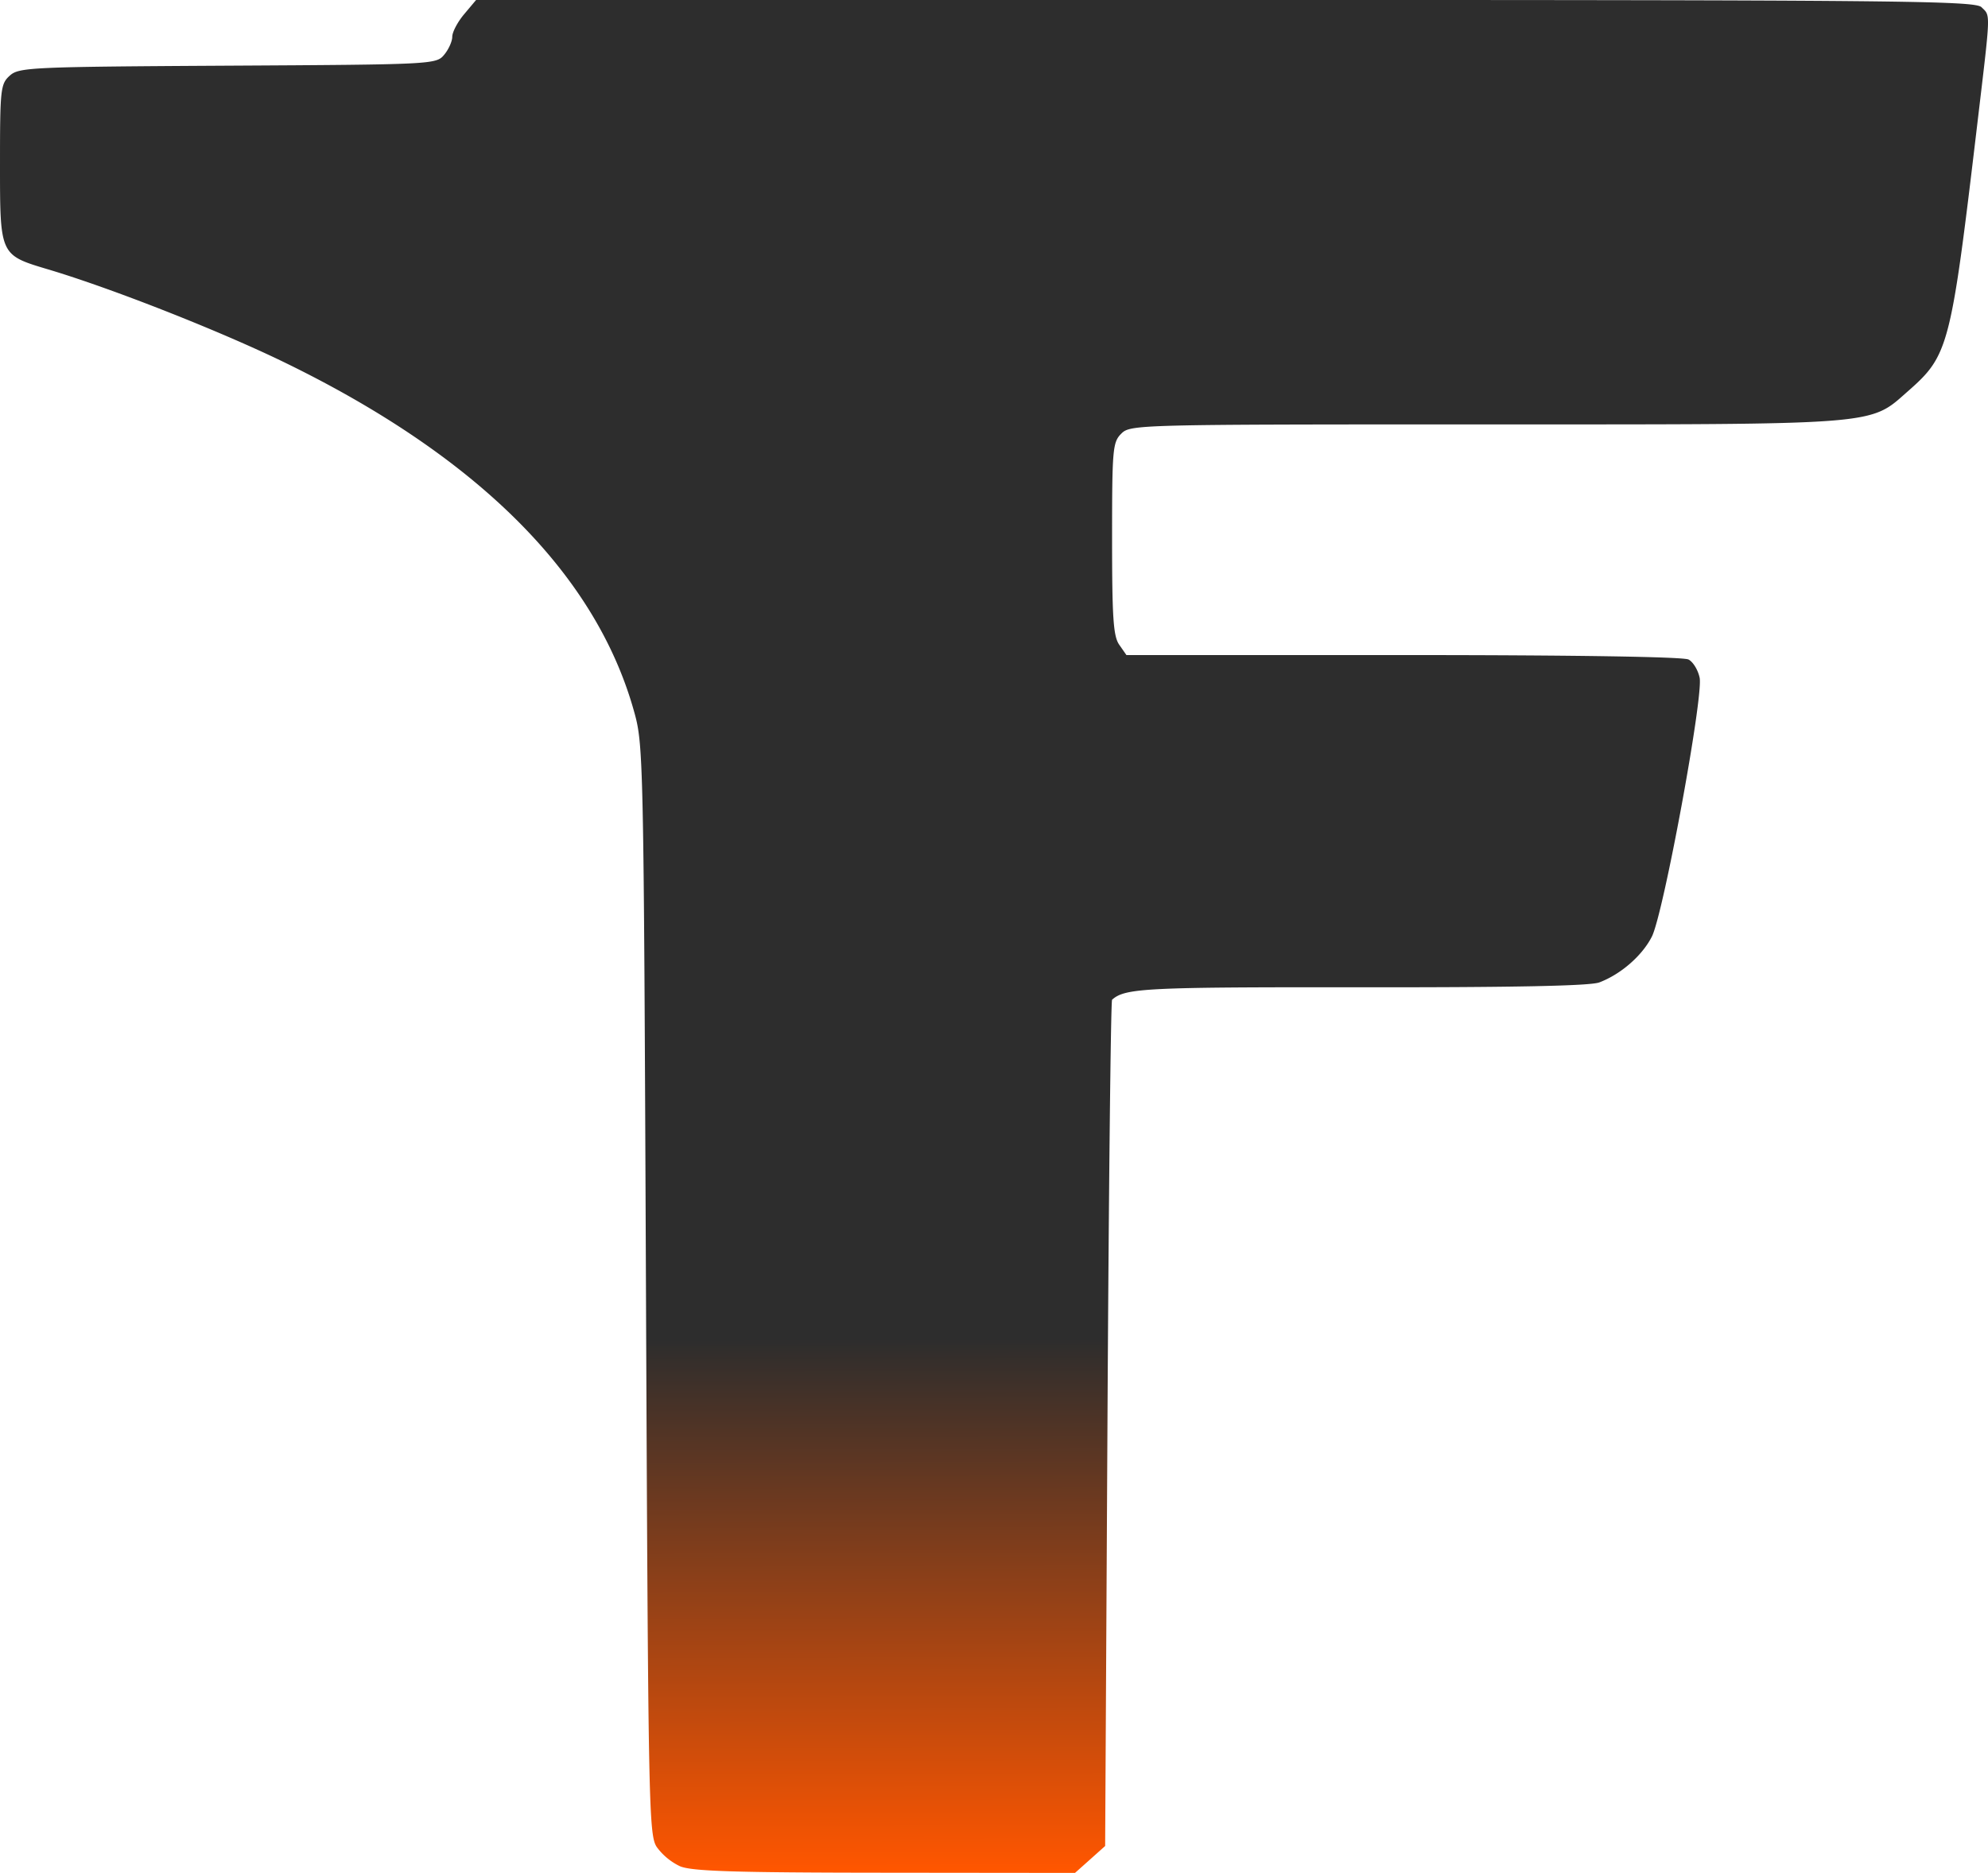
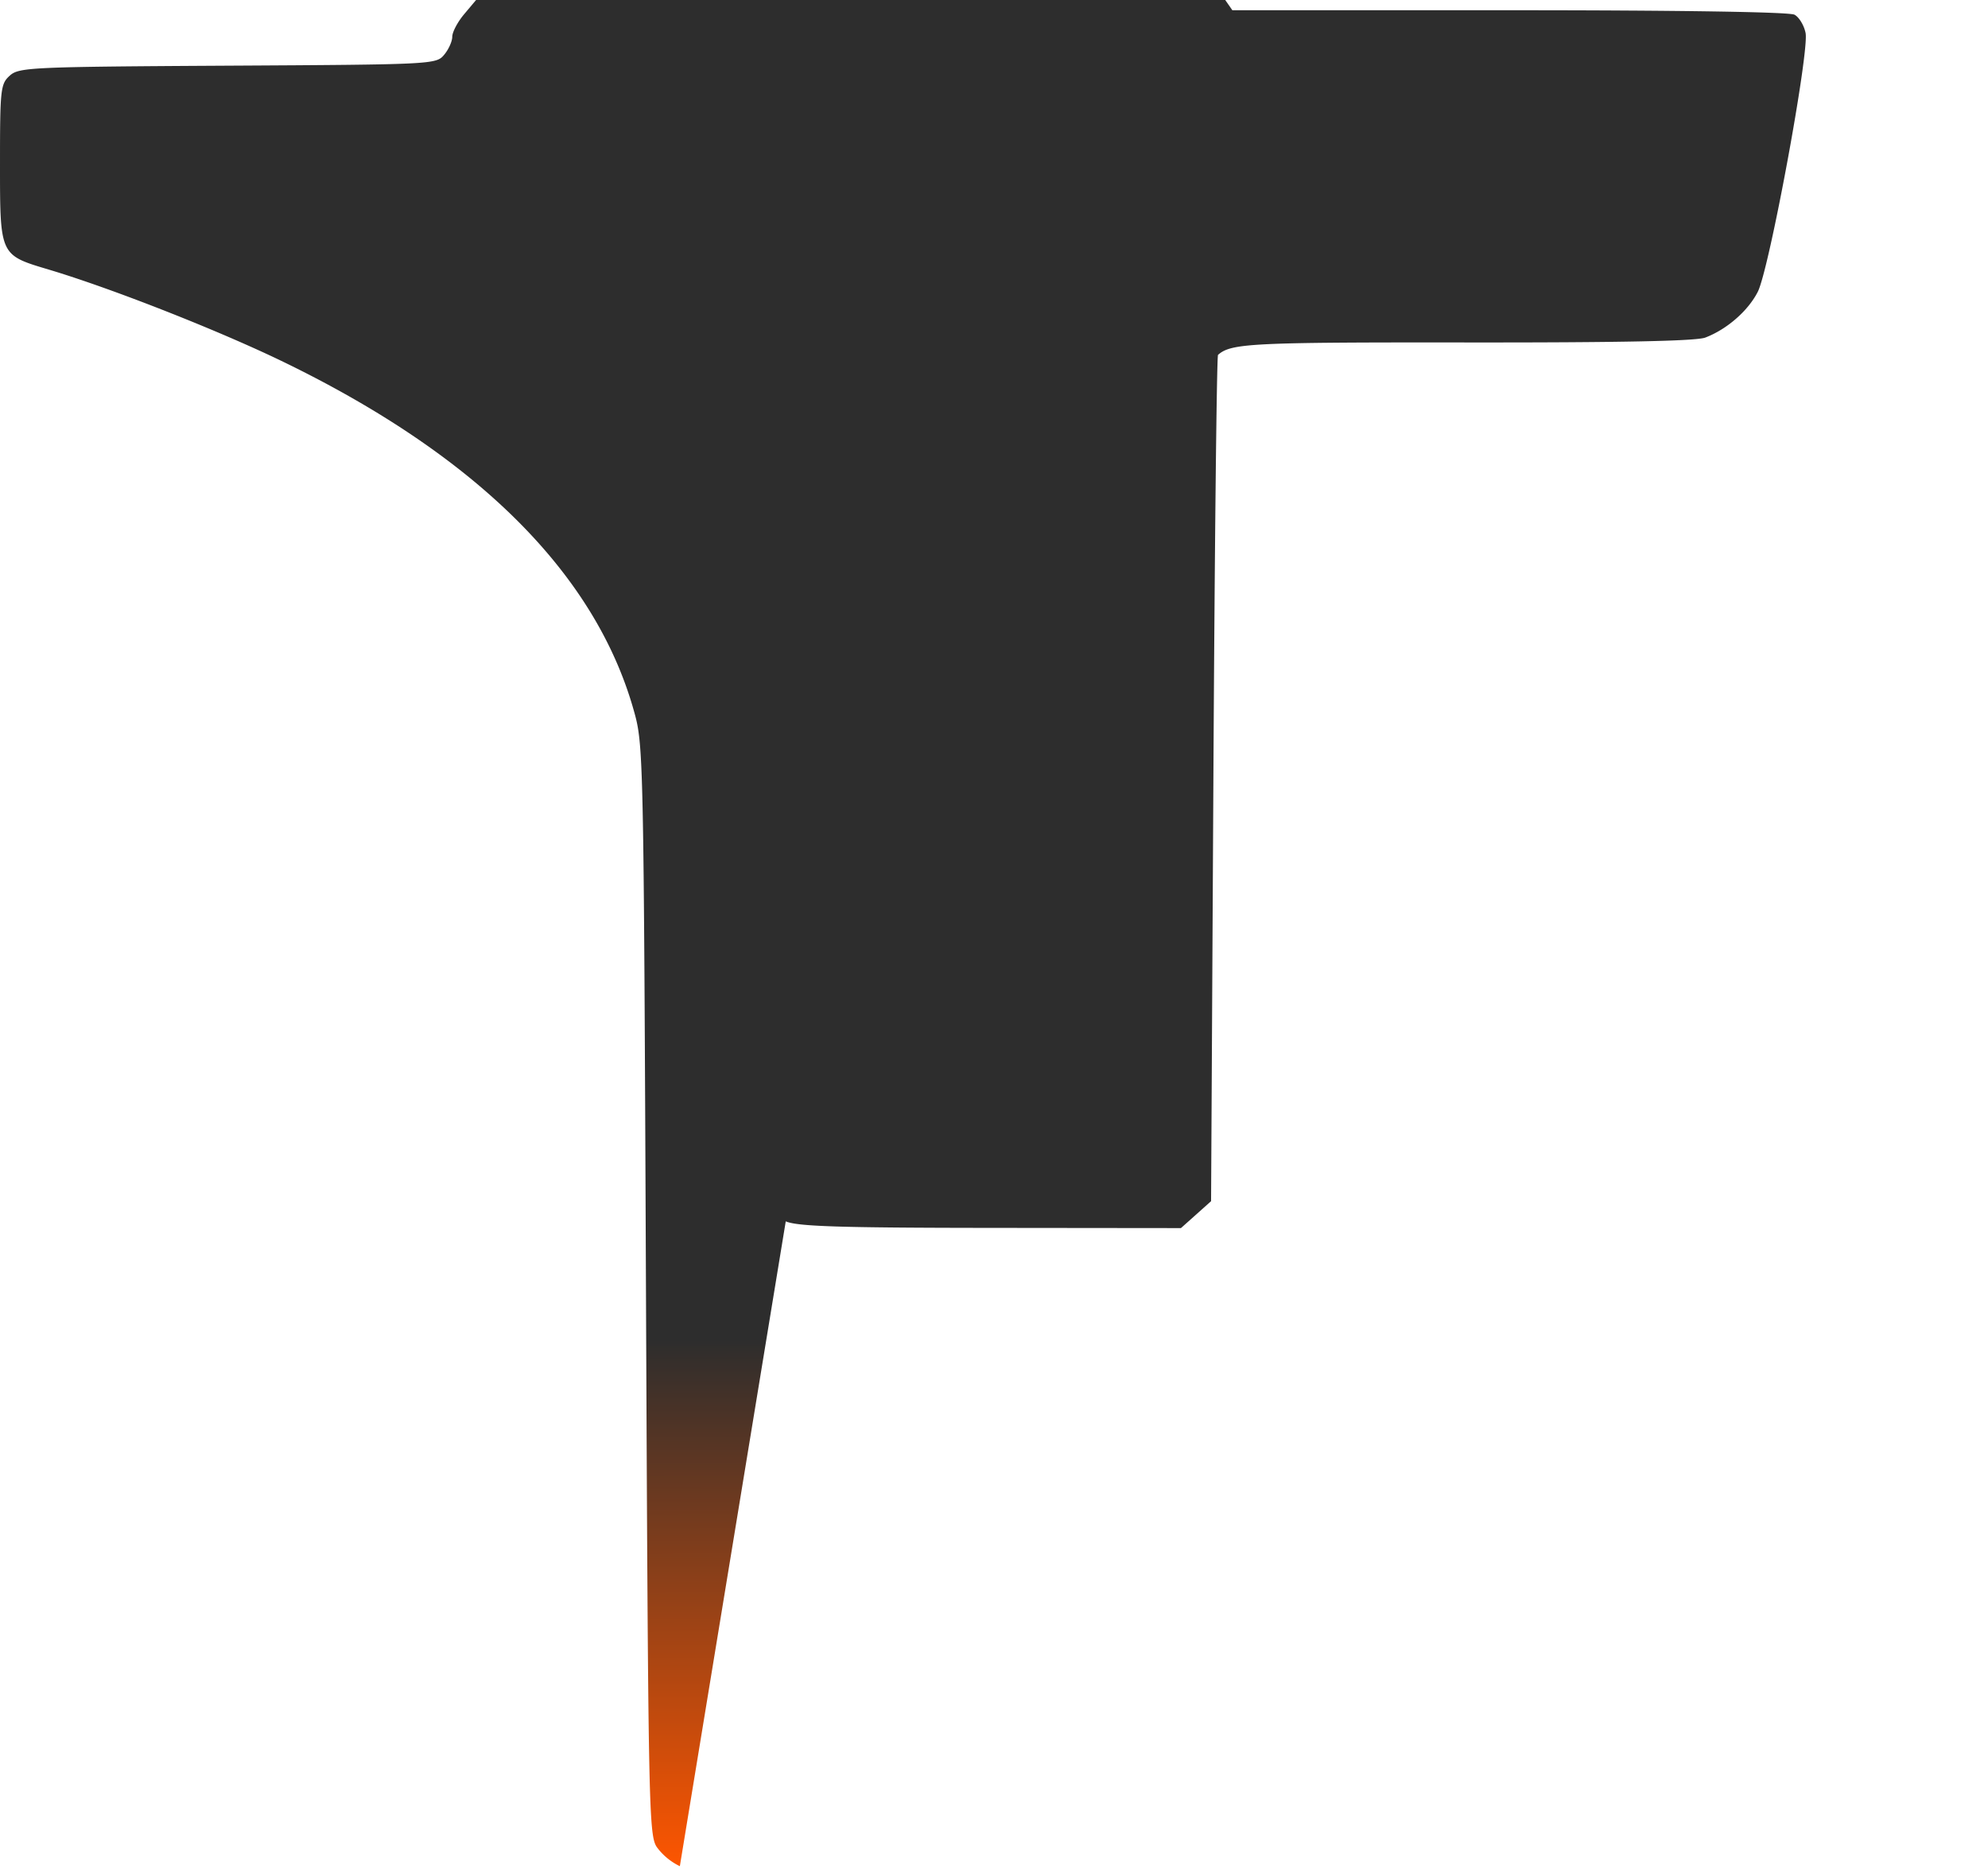
<svg xmlns="http://www.w3.org/2000/svg" xmlns:xlink="http://www.w3.org/1999/xlink" width="184.976" height="174.316" viewBox="0 0 48.942 46.121">
  <defs>
    <linearGradient xlink:href="#a" id="b" x1="93.601" x2="93.638" y1="58.81" y2="71.912" gradientTransform="translate(-5.247 24.004)" gradientUnits="userSpaceOnUse" />
    <linearGradient id="a">
      <stop offset="0" style="stop-color:#2d2d2d;stop-opacity:1" />
      <stop offset="1" style="stop-color:#ff5600;stop-opacity:1" />
    </linearGradient>
  </defs>
-   <path d="M92.87 95.767a1.524 1.524 0 0 1-.569-.473c-.197-.3-.21-.99-.265-13.727-.057-13.334-.06-13.414-.305-14.278-.955-3.363-3.864-6.255-8.611-8.561-1.597-.776-4.243-1.817-5.794-2.28-1.2-.359-1.193-.341-1.193-2.606 0-1.838.014-1.963.24-2.167.226-.205.506-.218 5.367-.246 5.056-.028 5.131-.032 5.327-.268.11-.131.2-.331.2-.445 0-.113.131-.363.293-.555l.294-.35h18.442c16.613 0 18.46.018 18.62.179.224.224.23.056-.102 2.854-.655 5.527-.705 5.717-1.709 6.601-.96.845-.615.818-10.406.818-8.582 0-8.738.004-8.961.227-.213.212-.227.378-.227 2.587 0 1.953.03 2.404.177 2.613l.176.253h6.817c4.16 0 6.897.042 7.022.11.113.06.235.262.273.45.094.471-.893 5.818-1.177 6.374-.239.47-.763.926-1.293 1.127-.225.086-2.098.124-5.883.12-5.295-.005-5.791.02-6.112.306-.032.028-.083 4.729-.114 10.446l-.057 10.394-.37.331-.372.332-4.684-.005c-3.726-.003-4.758-.036-5.045-.161z" style="fill:url(#b);fill-opacity:1;stroke-width:.429" transform="translate(-76.133 -49.812)" />
+   <path d="M92.87 95.767a1.524 1.524 0 0 1-.569-.473c-.197-.3-.21-.99-.265-13.727-.057-13.334-.06-13.414-.305-14.278-.955-3.363-3.864-6.255-8.611-8.561-1.597-.776-4.243-1.817-5.794-2.28-1.2-.359-1.193-.341-1.193-2.606 0-1.838.014-1.963.24-2.167.226-.205.506-.218 5.367-.246 5.056-.028 5.131-.032 5.327-.268.11-.131.2-.331.2-.445 0-.113.131-.363.293-.555l.294-.35h18.442l.176.253h6.817c4.16 0 6.897.042 7.022.11.113.06.235.262.273.45.094.471-.893 5.818-1.177 6.374-.239.47-.763.926-1.293 1.127-.225.086-2.098.124-5.883.12-5.295-.005-5.791.02-6.112.306-.032.028-.083 4.729-.114 10.446l-.057 10.394-.37.331-.372.332-4.684-.005c-3.726-.003-4.758-.036-5.045-.161z" style="fill:url(#b);fill-opacity:1;stroke-width:.429" transform="translate(-76.133 -49.812)" />
</svg>